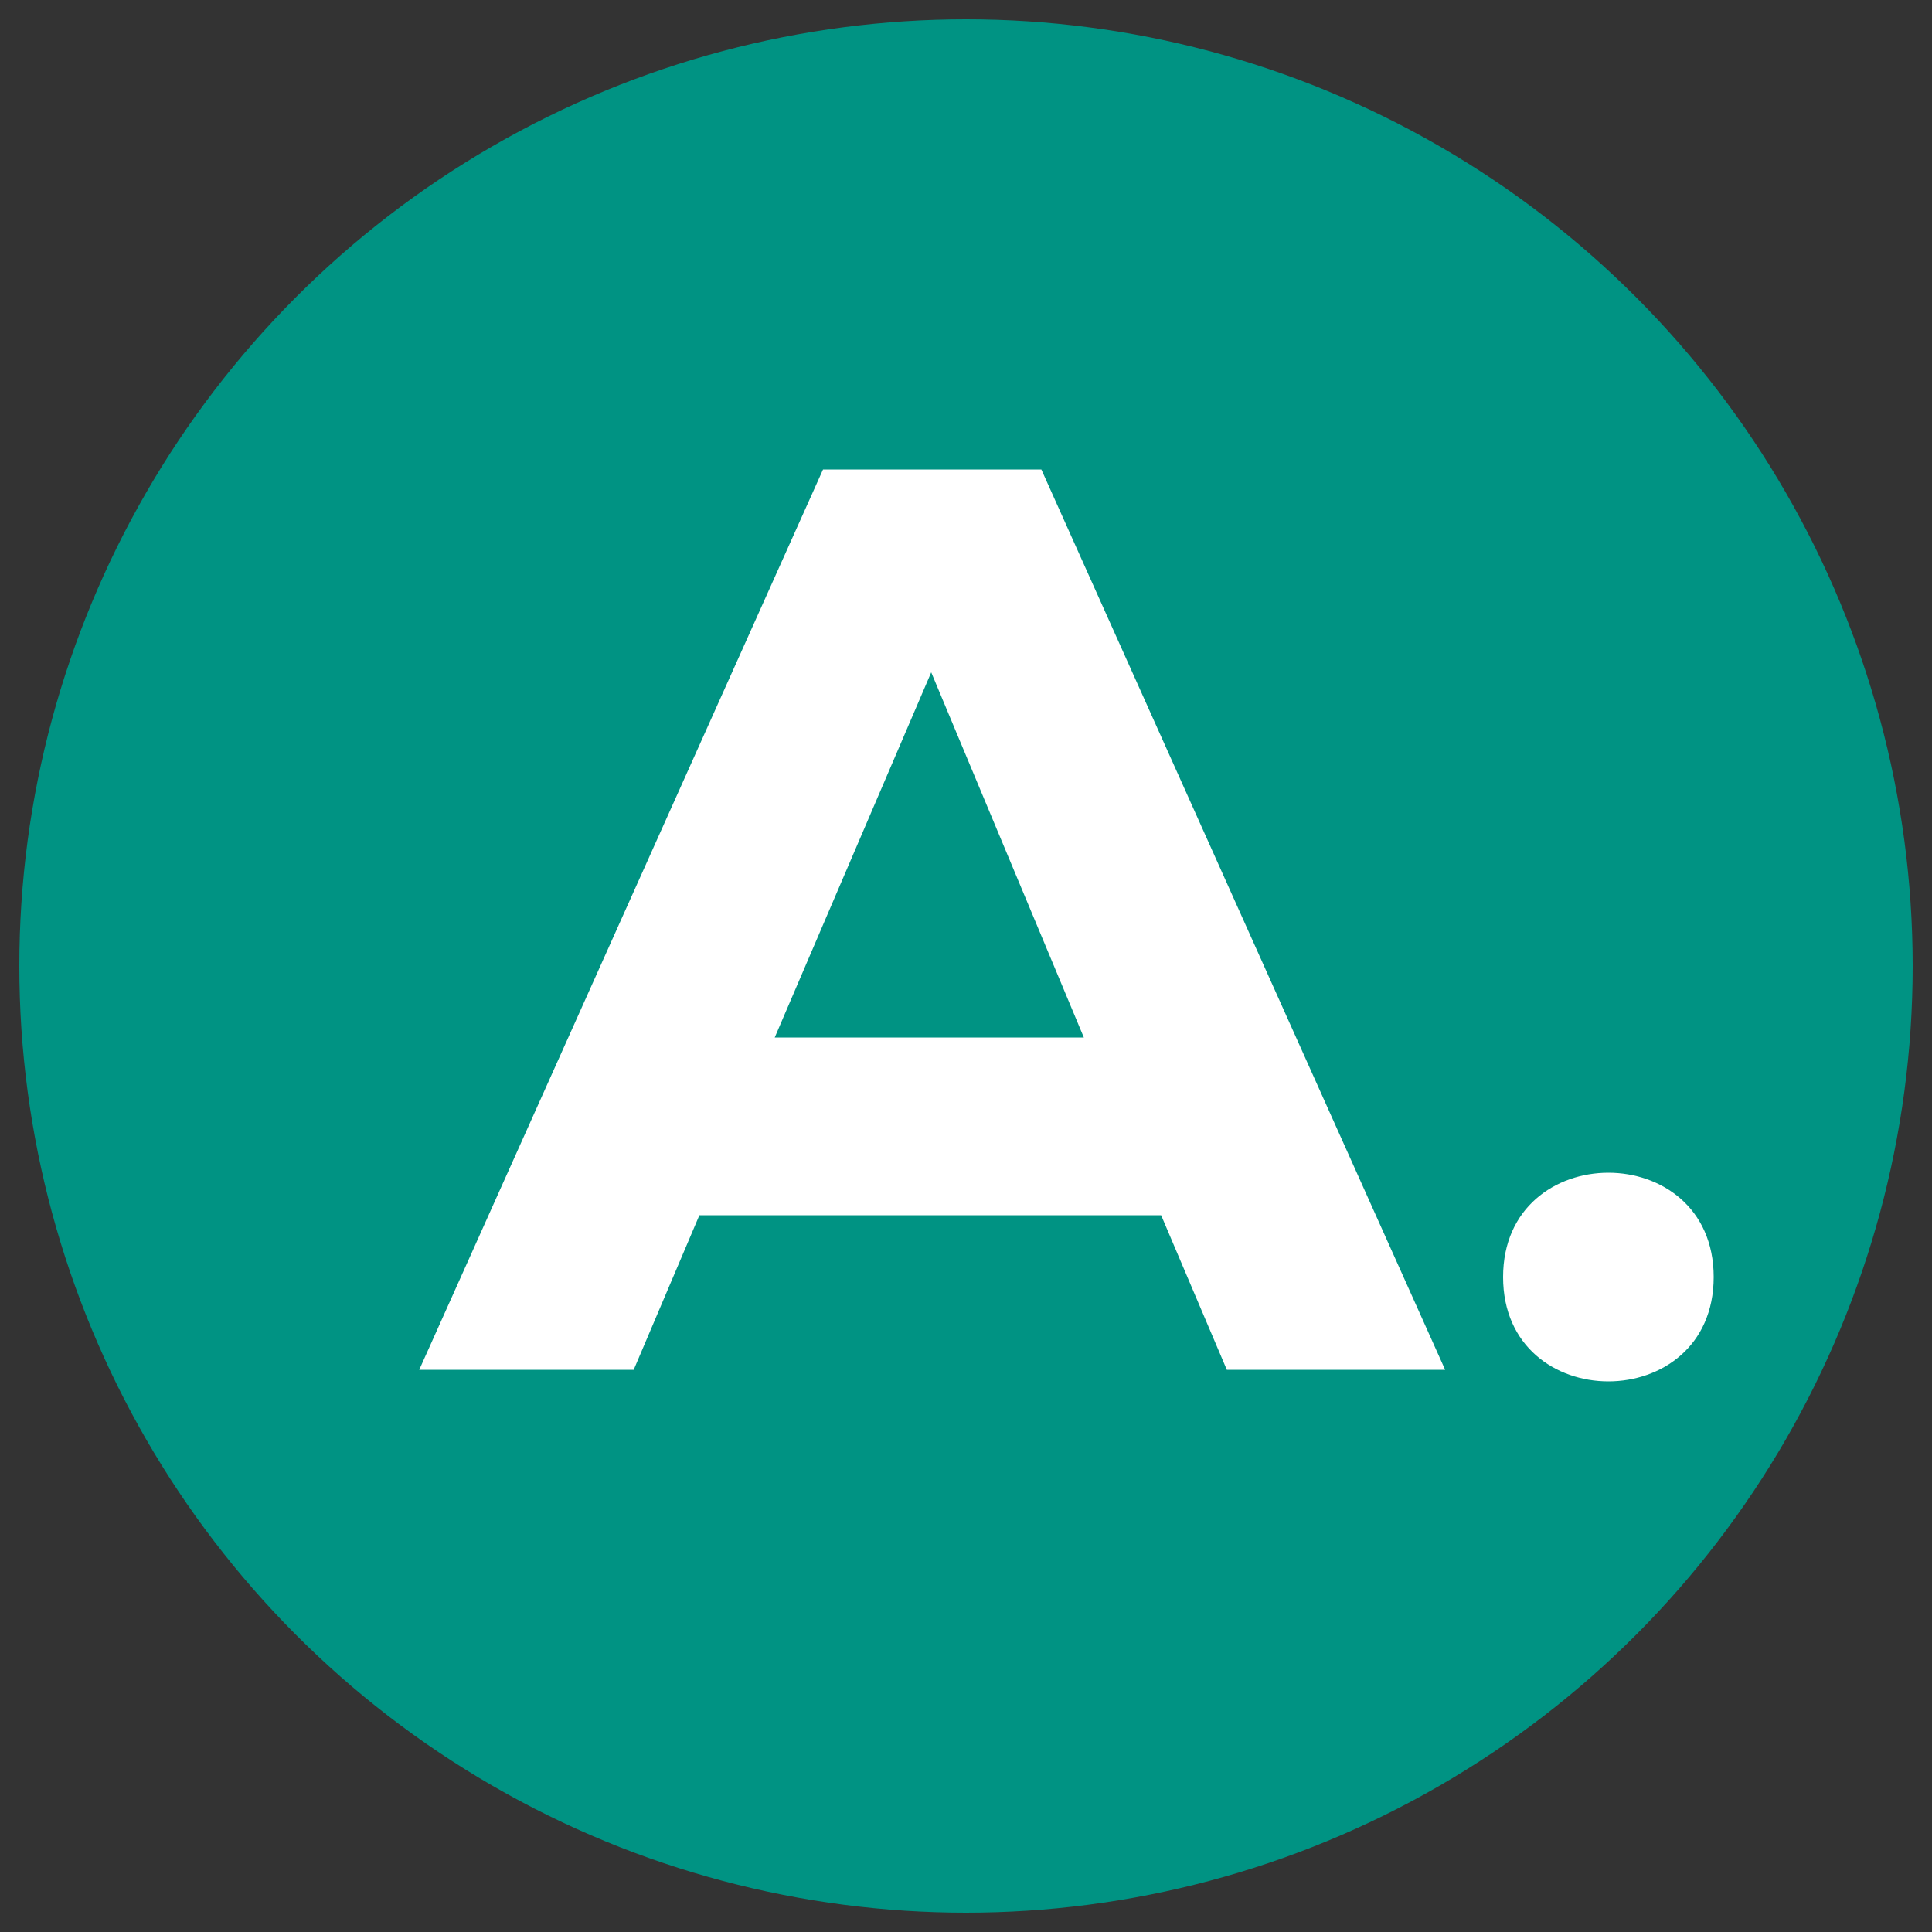
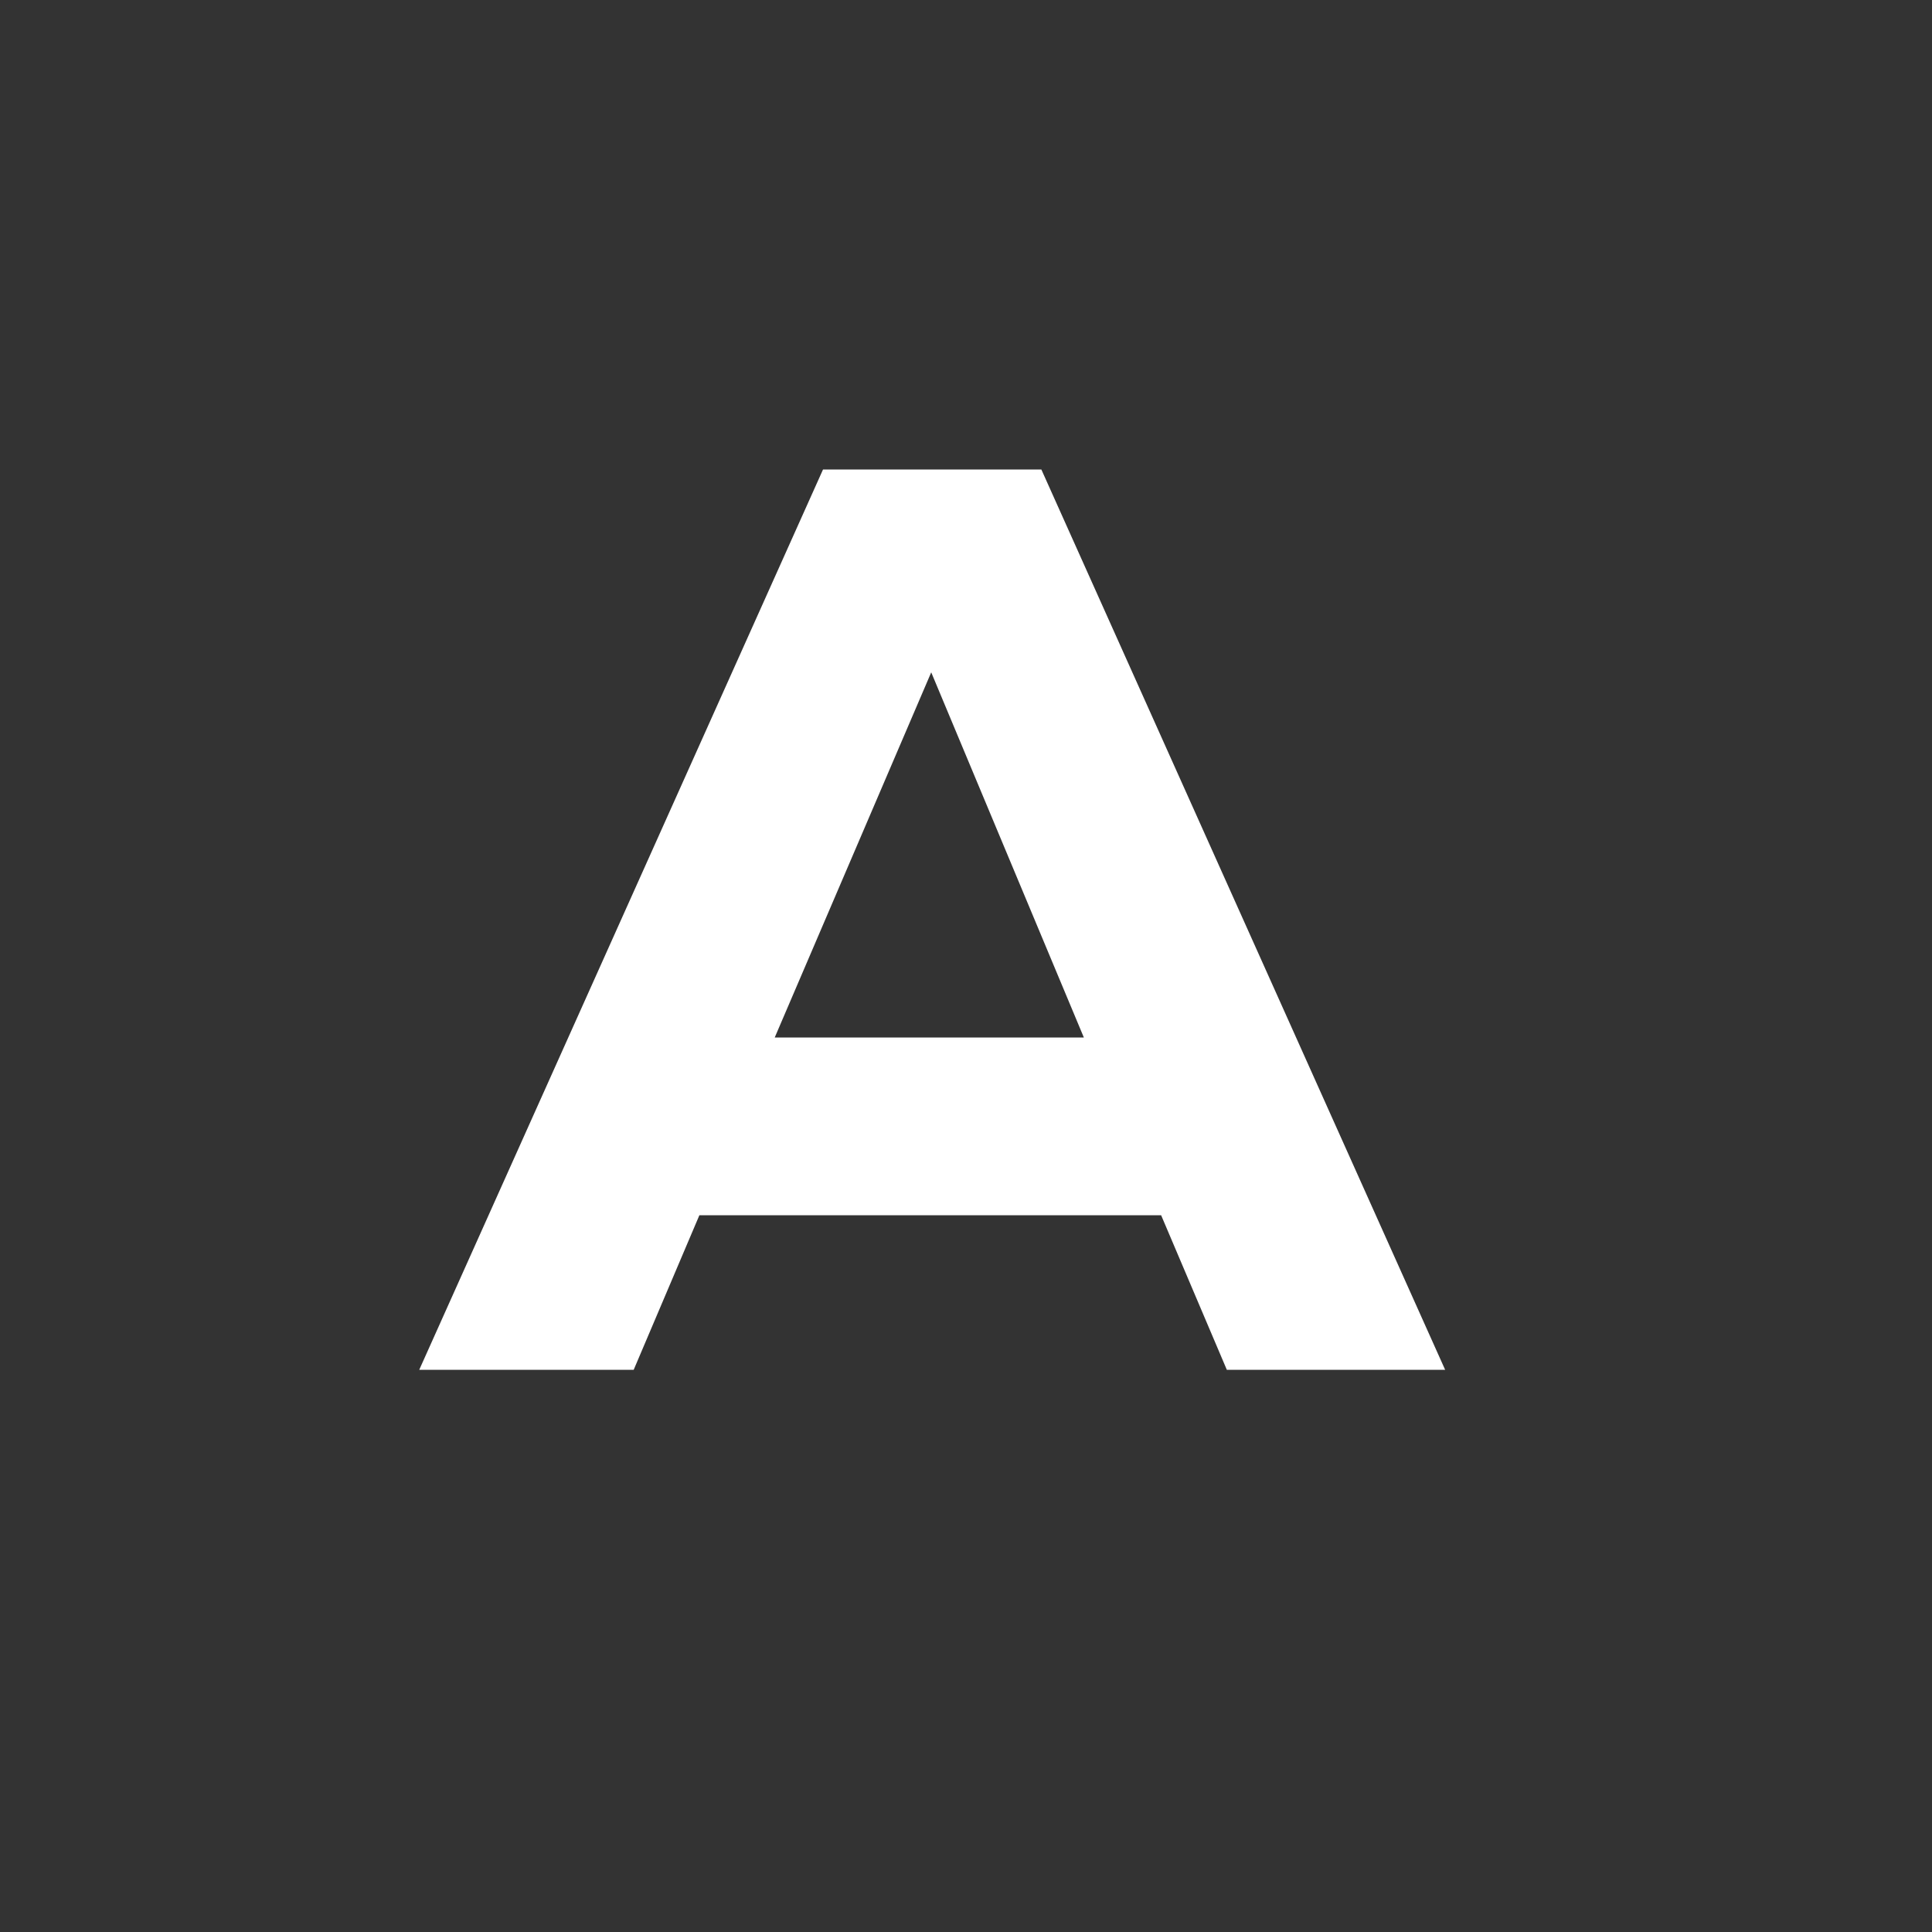
<svg xmlns="http://www.w3.org/2000/svg" version="1.1" id="Lager_1" x="0px" y="0px" viewBox="0 0 100 100" style="enable-background:new 0 0 100 100;" xml:space="preserve">
  <rect x="0" y="0" width="100" height="100" fill="#333333" stroke="none" />
  <style type="text/css">
	.st0{fill:#009383;}
	.st1{enable-background:new    ;}
	.st2{fill:#FFFFFF;}
</style>
-   <circle class="st0" cx="50" cy="50" r="49" />
  <g class="st1">
    <path class="st2" d="M60.1,62.9H36.2l-3.4,8H21.7l20.9-46.6h11.3l20.9,46.6H63.5L60.1,62.9z M48.2,34.8l-8.1,18.9h16L48.2,34.8z" />
  </g>
  <g class="st1">
-     <path class="st2" d="M88.7,66.1c0,7.2-10.9,7.2-10.9,0C77.8,58.9,88.7,58.9,88.7,66.1z" />
-   </g>
+     </g>
</svg>